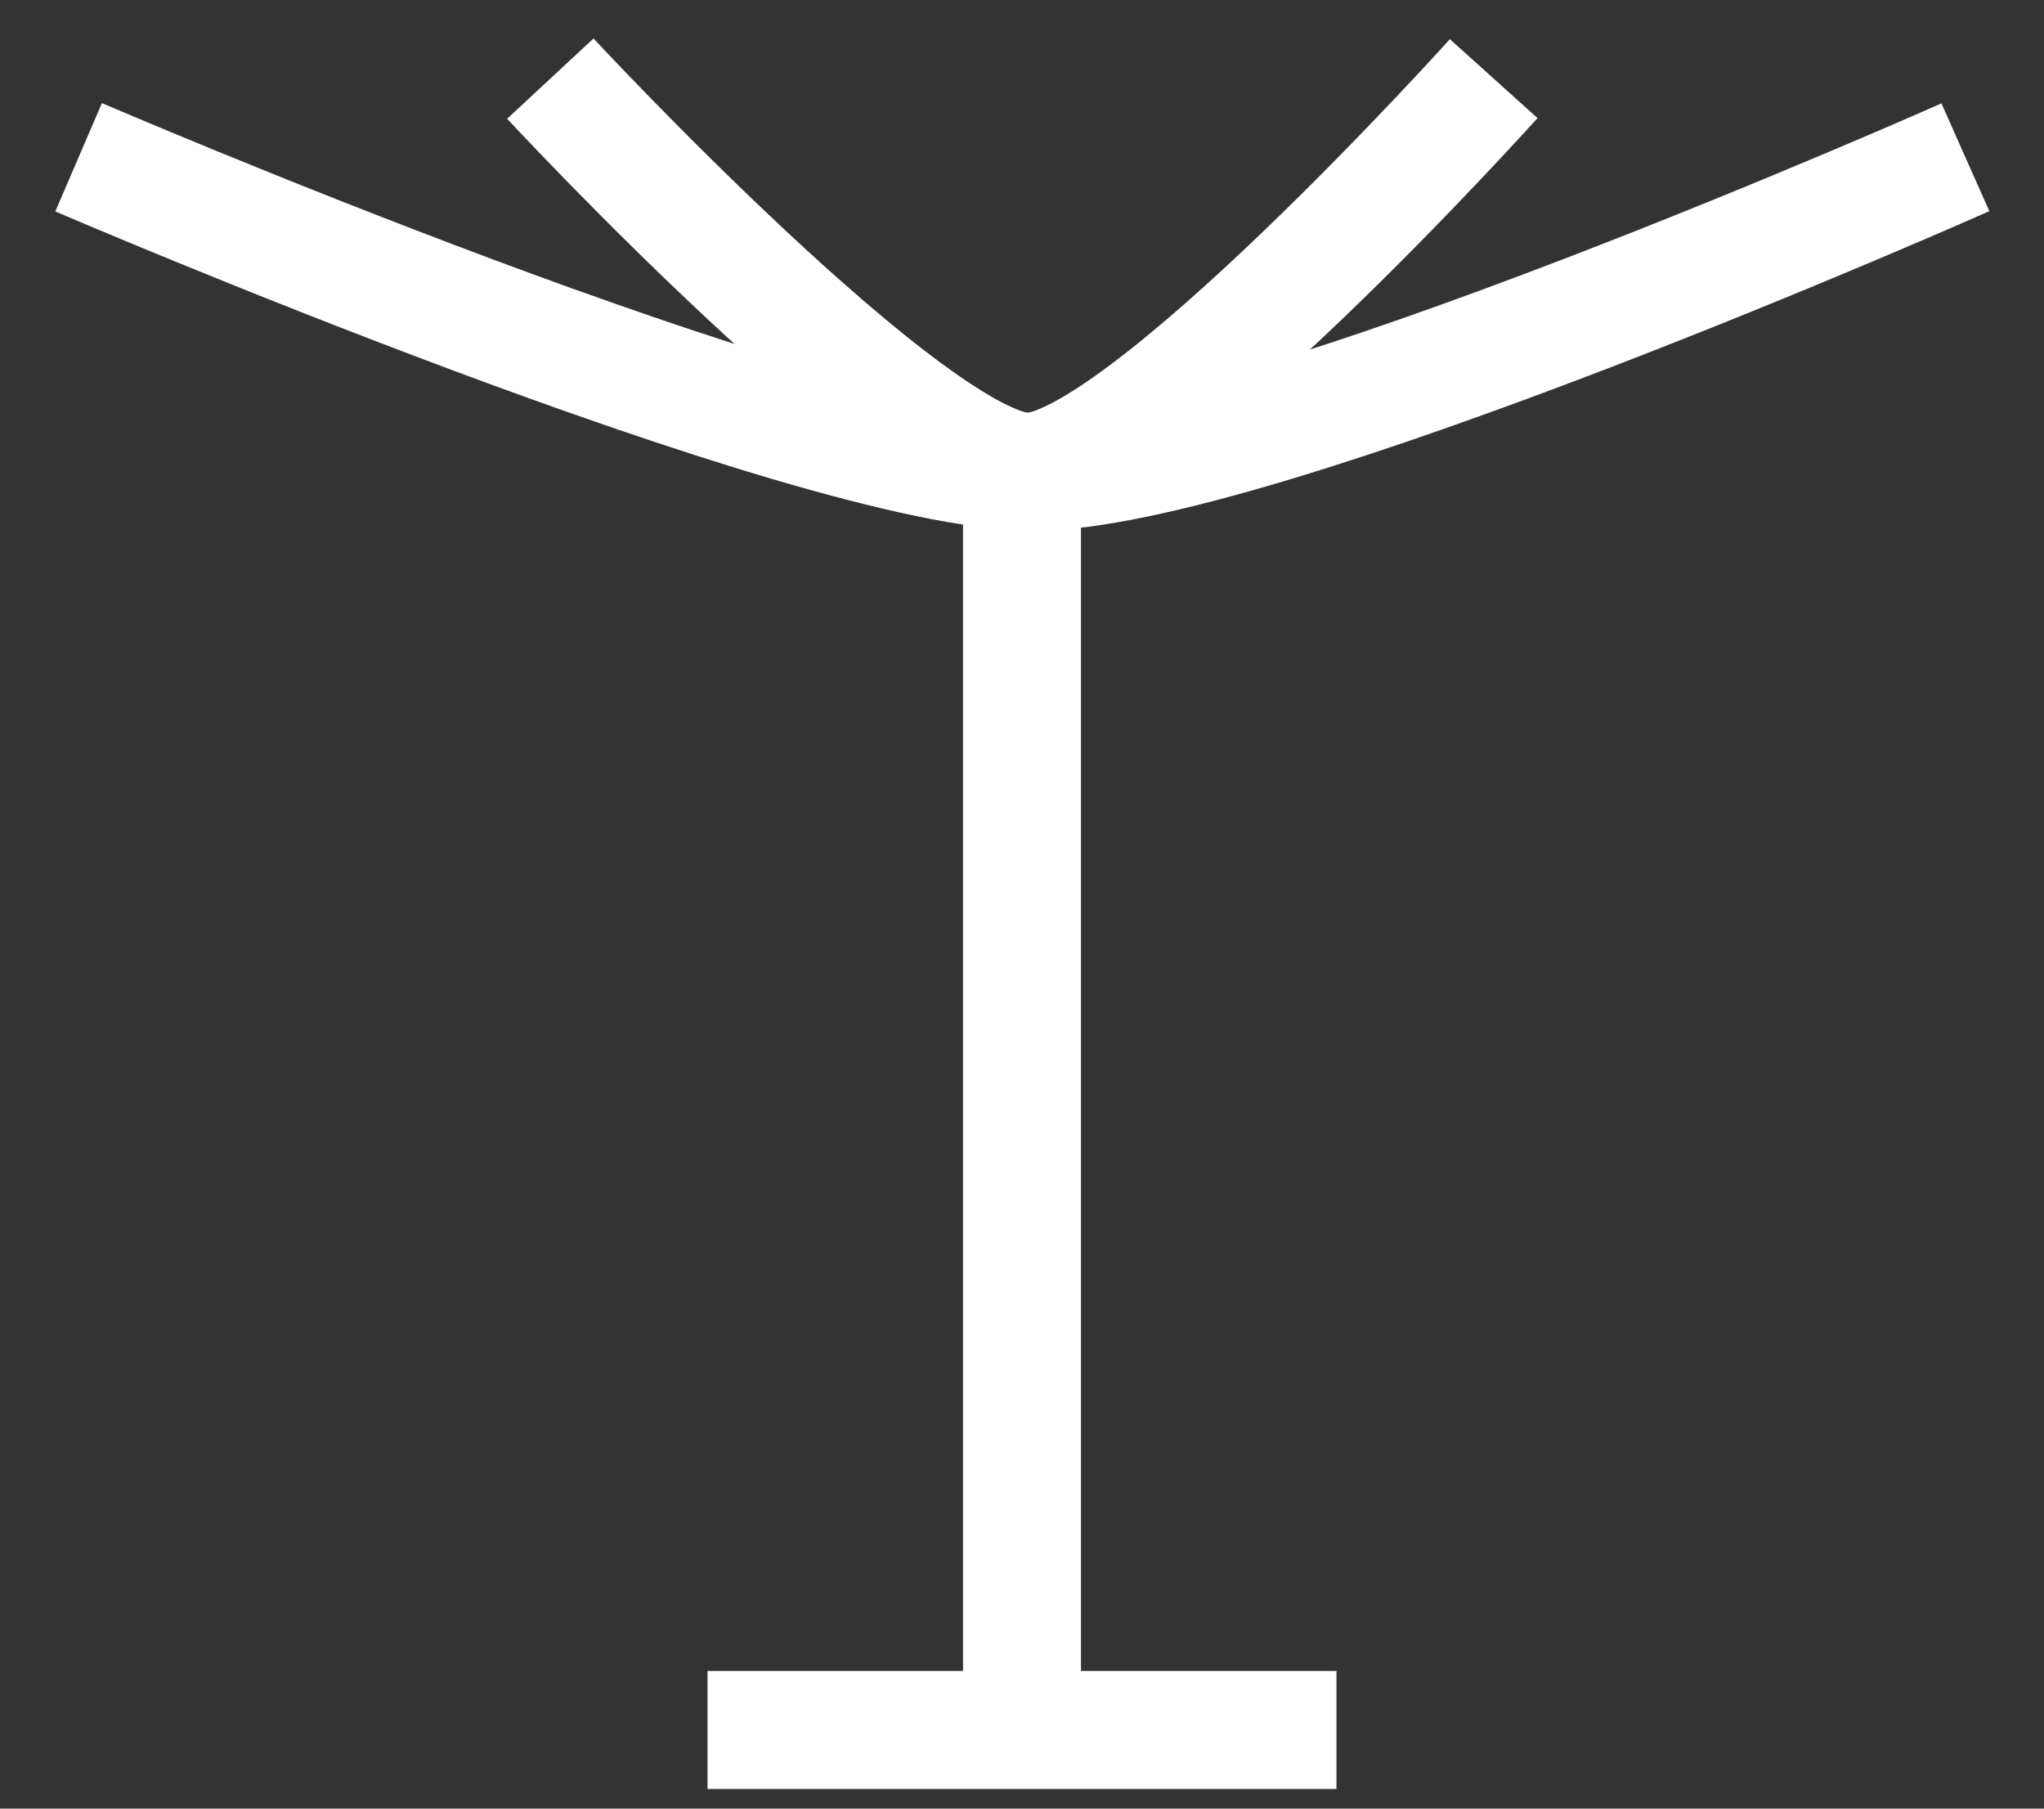
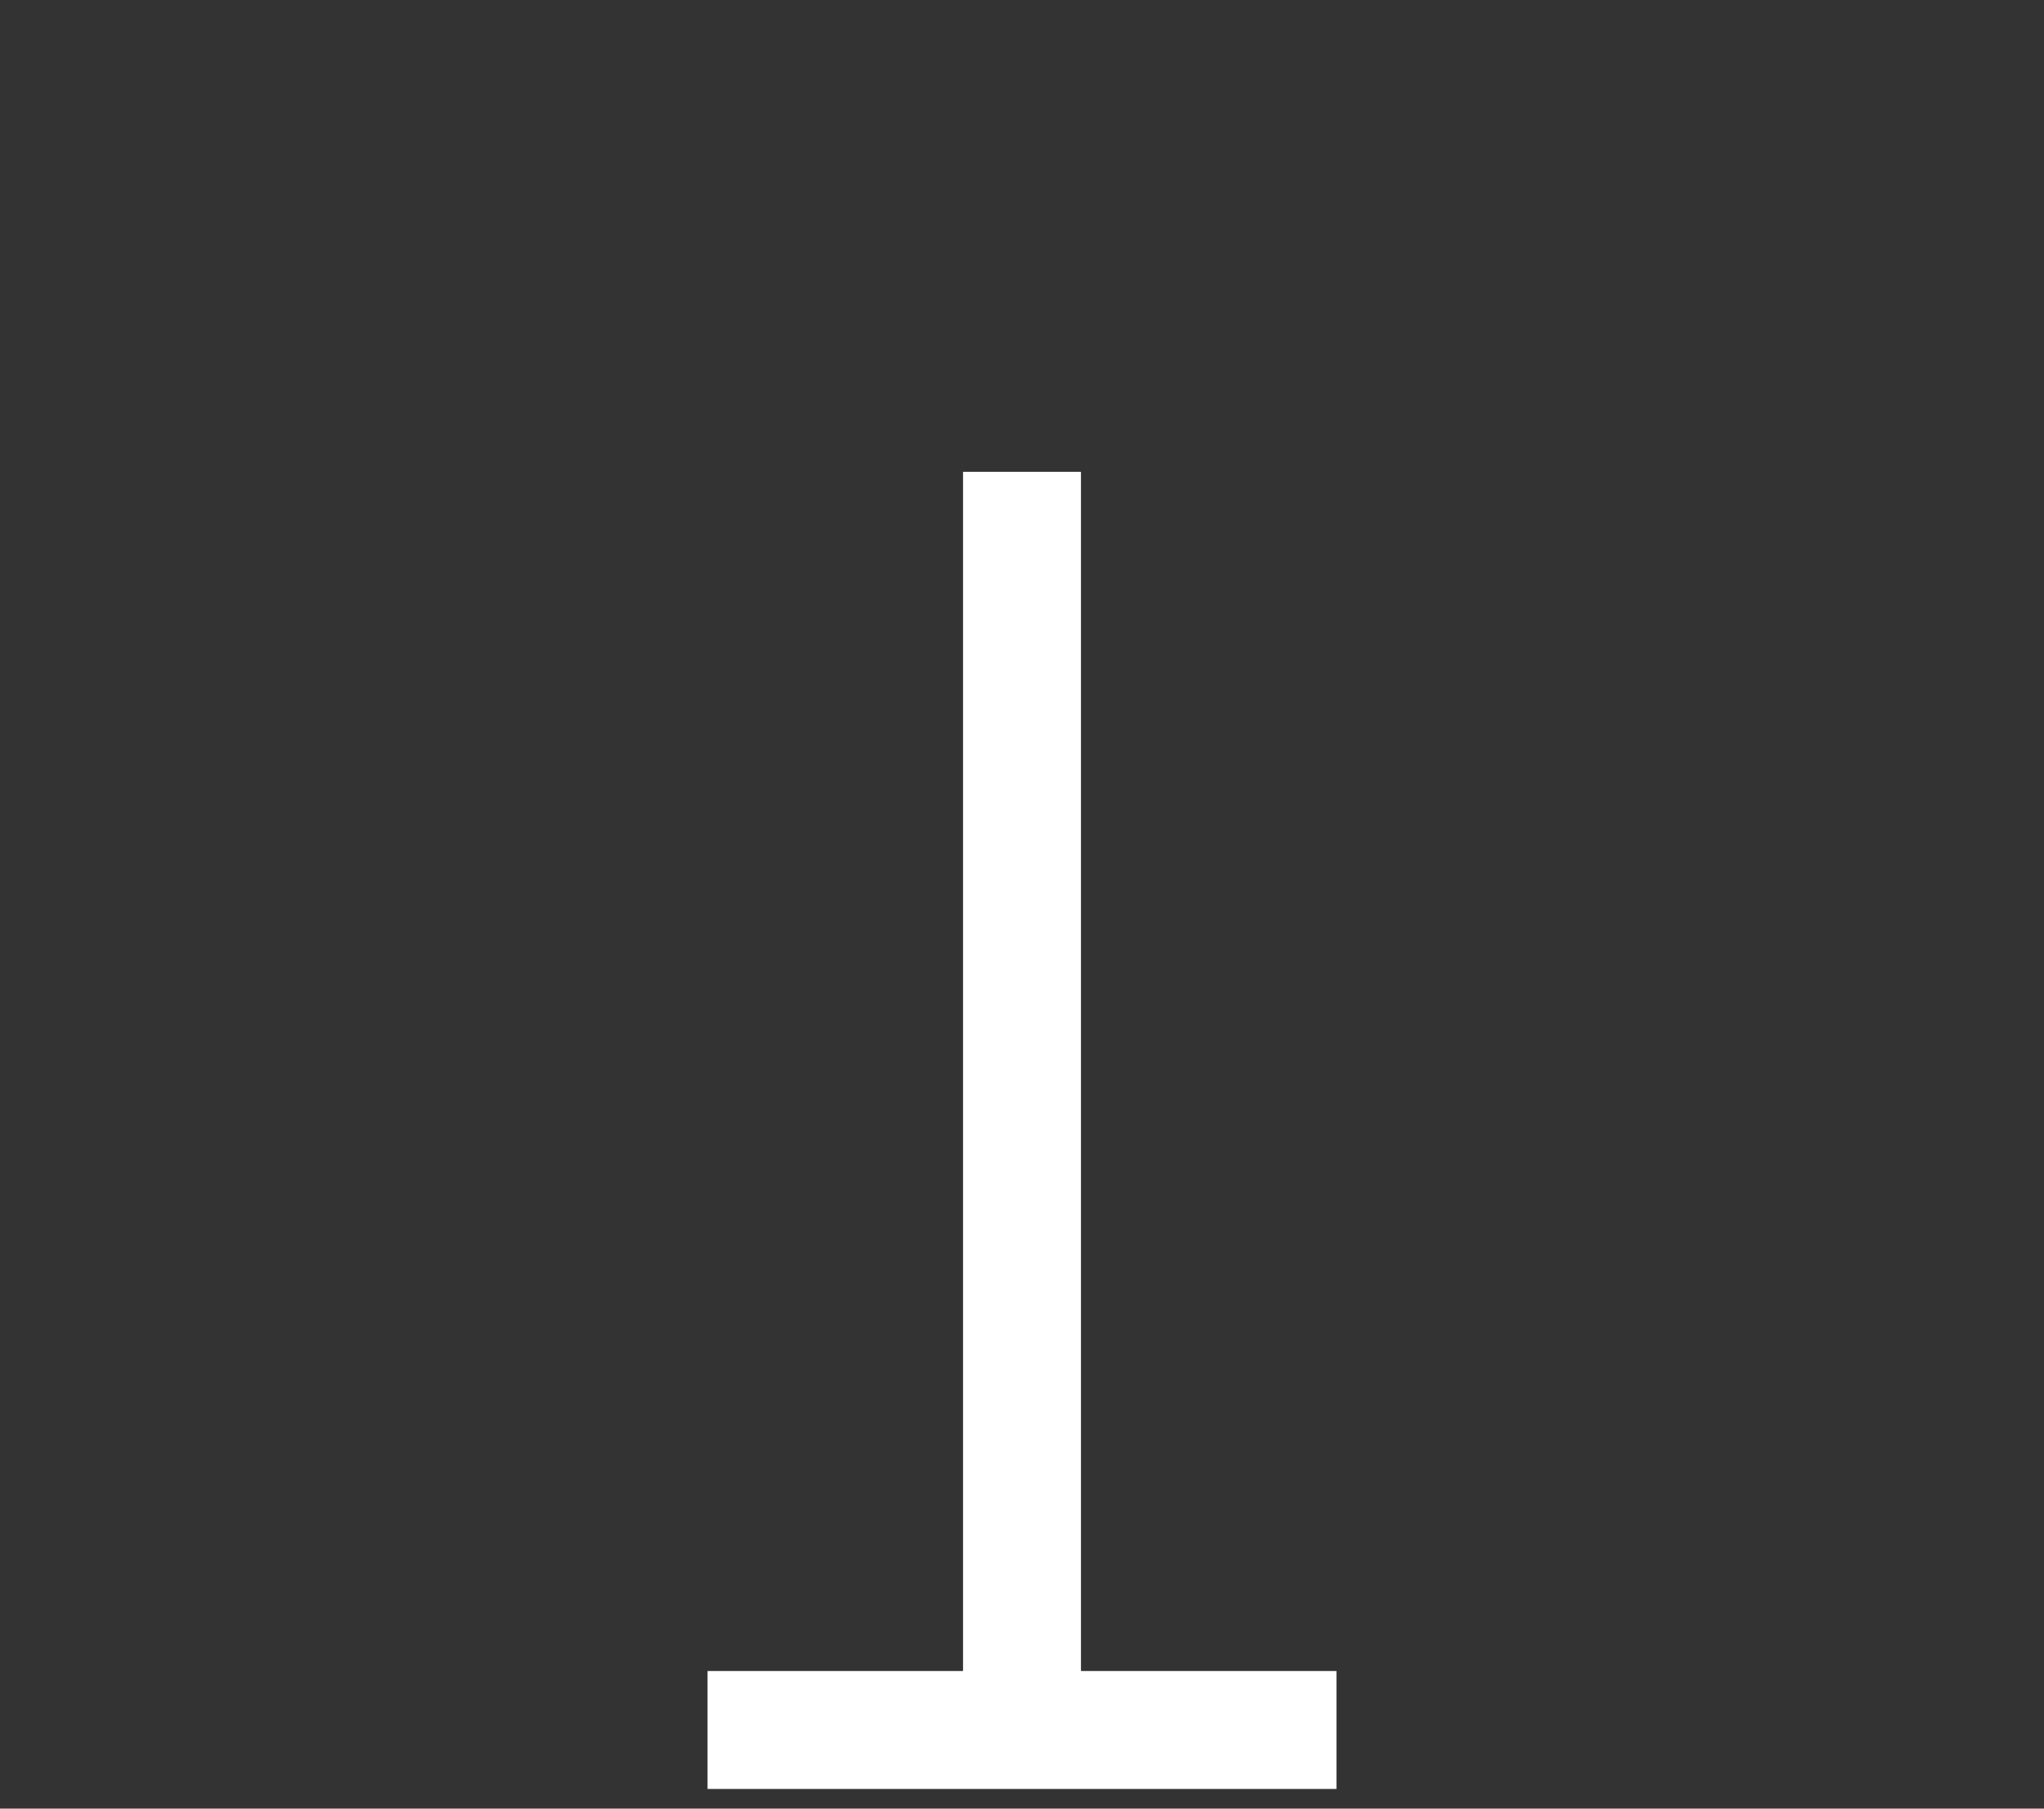
<svg xmlns="http://www.w3.org/2000/svg" width="26" height="23" viewBox="0 0 26 23" fill="none">
  <rect x="0" y="0" width="26" height="23" fill="#333333" stroke="none" />
  <path d="M9 22H17" stroke="#FFFFFF" stroke-width="1.5" />
  <path d="M13 6L13 22" stroke="#FFFFFF" stroke-width="1.5" />
-   <path d="M1 2C1 2 10.293 6 13.146 6C16 6 25 2 25 2" stroke="#FFFFFF" stroke-width="1.5" />
-   <path d="M7 1C7 1 11.646 6 13.073 6C14.5 6 19 1 19 1" stroke="#FFFFFF" stroke-width="1.5" />
</svg>